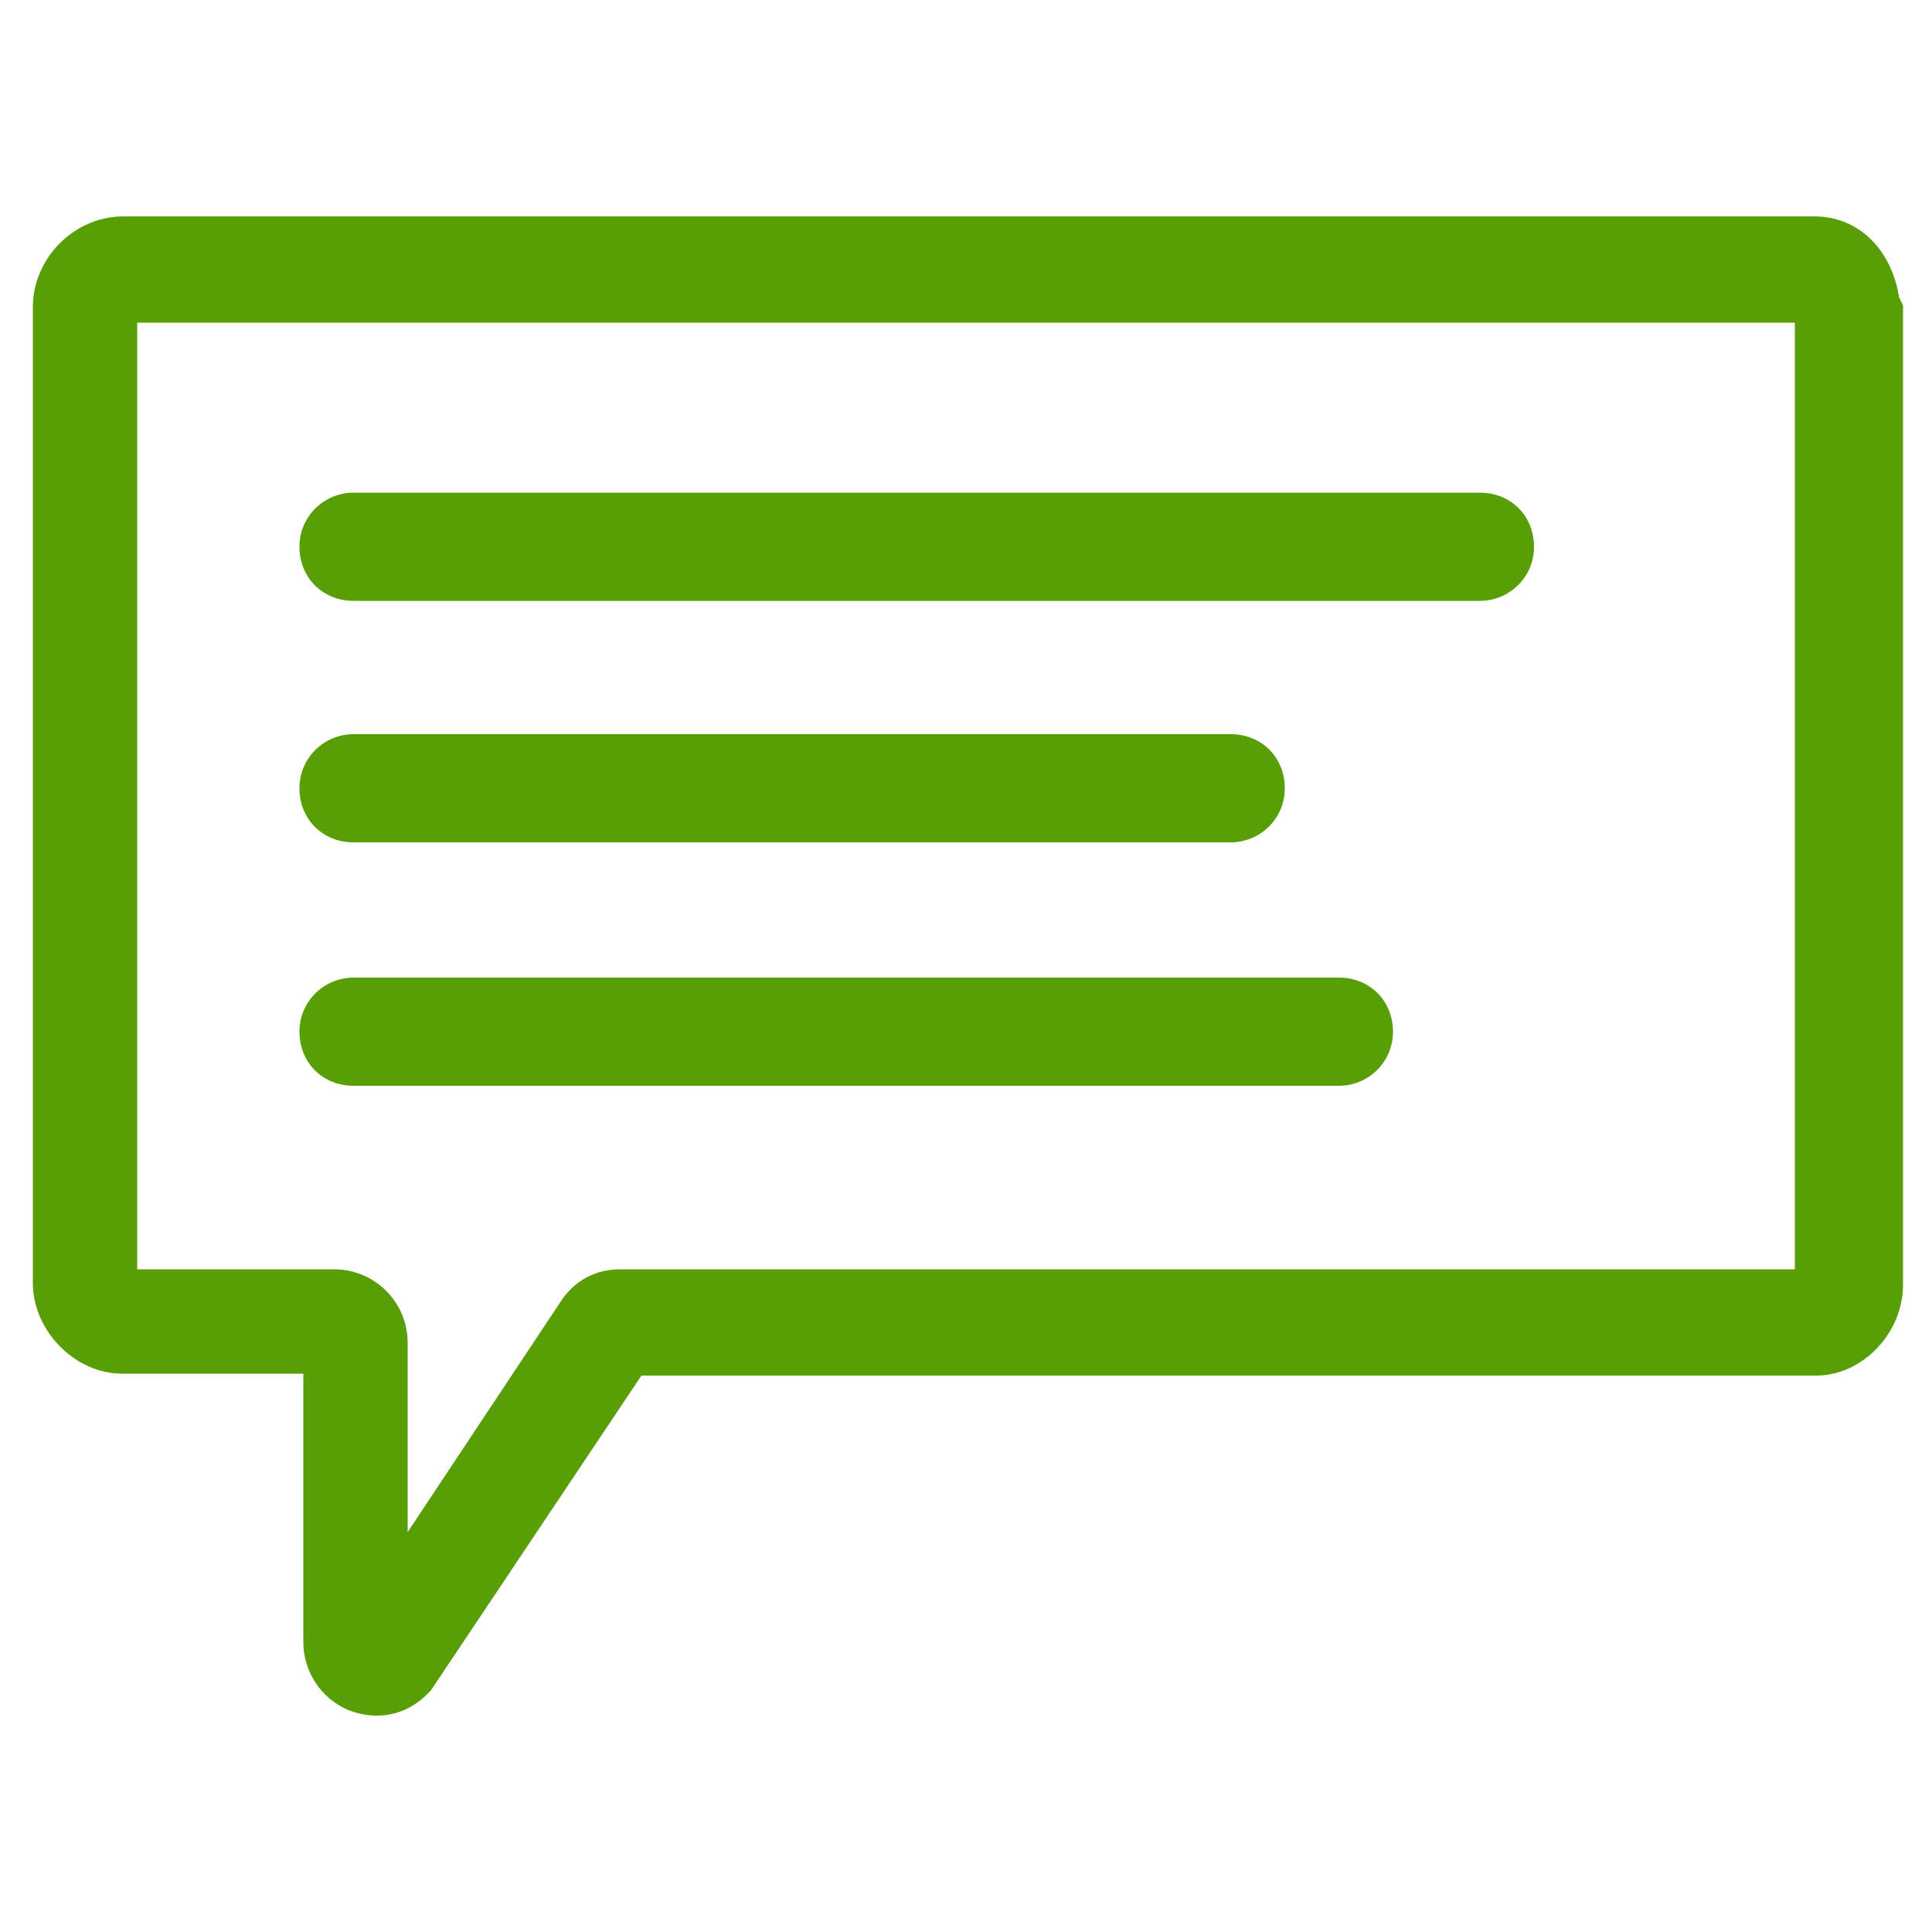
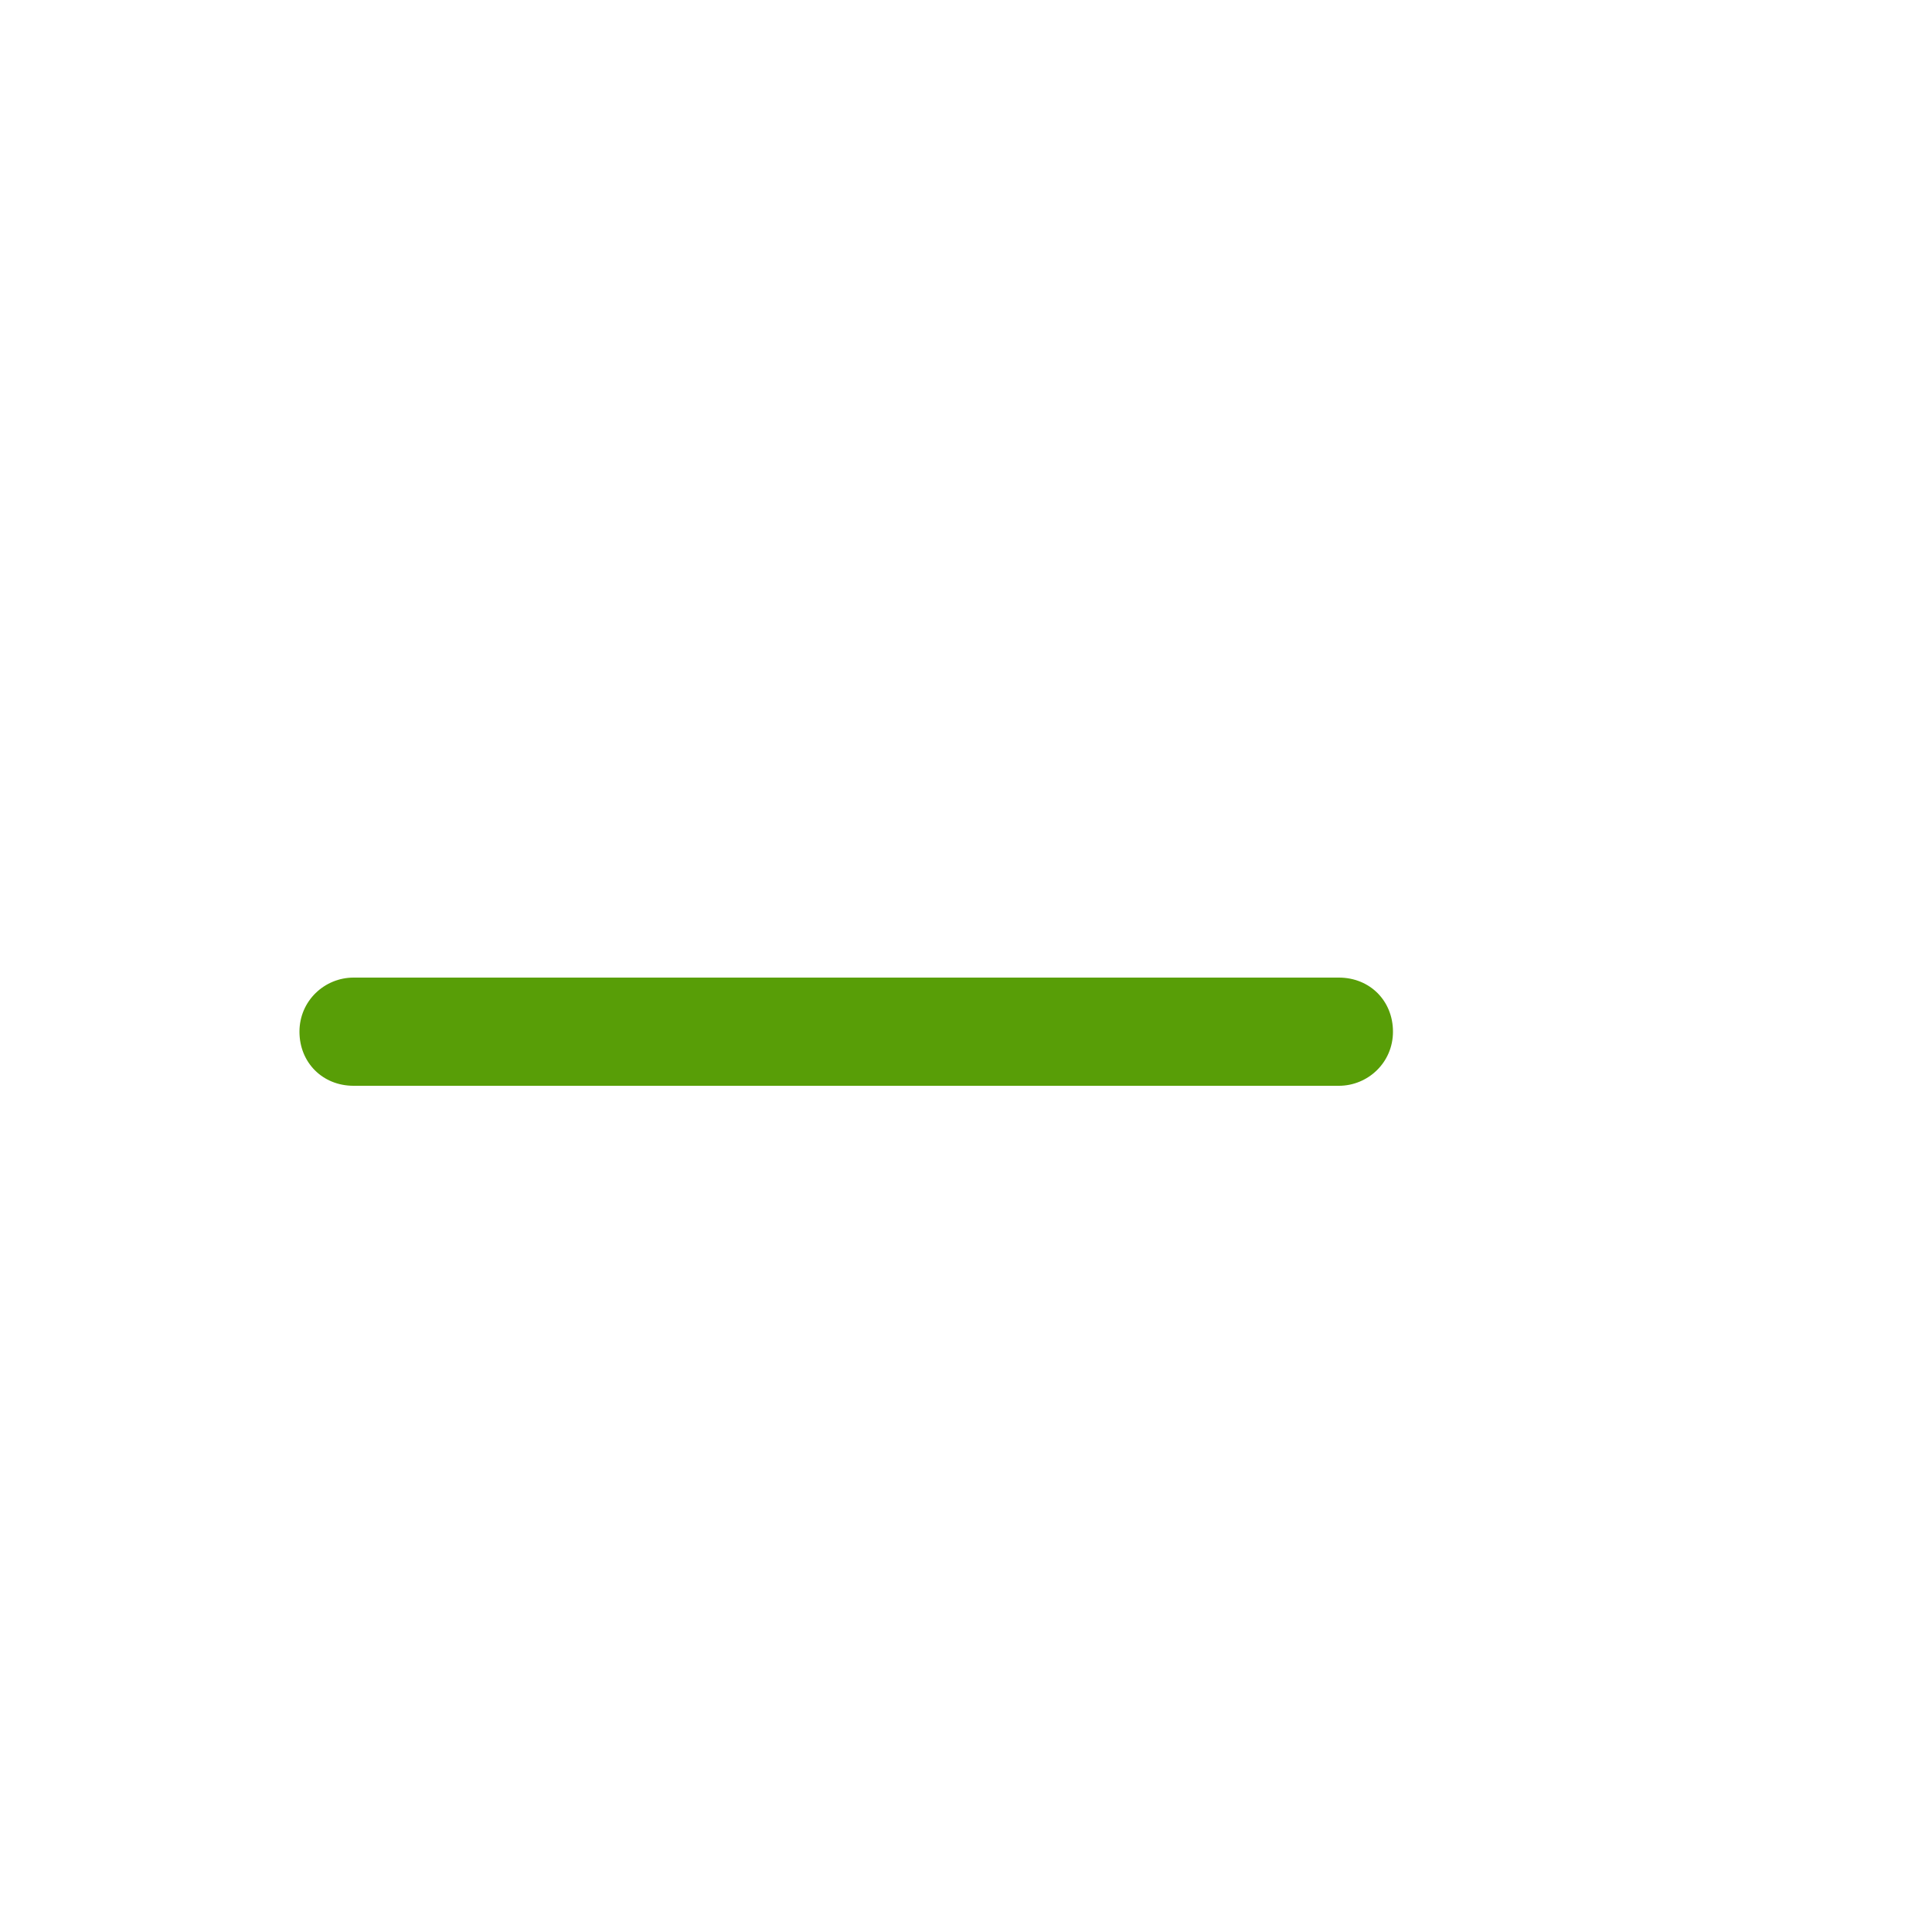
<svg xmlns="http://www.w3.org/2000/svg" id="Layer_1" x="0px" y="0px" viewBox="0 0 100 100" style="enable-background:new 0 0 100 100;" xml:space="preserve">
  <style type="text/css"> .st0{fill:#589E07;} </style>
  <g>
-     <path class="st0" d="M98.3,15.4c-0.4-2.5-2.1-4.2-4.4-4.2H6.4c-2.6,0-4.7,2.2-4.7,4.7v50.5c0,2.5,2.2,4.7,4.6,4.7h9.4V85 c0,1.5,0.9,2.9,2.3,3.5c0.5,0.2,1,0.3,1.5,0.3c1,0,1.9-0.4,2.6-1.1l0.2-0.2l10.9-16.3H94c2.4,0,4.5-2.2,4.5-4.7V15.8L98.3,15.4z M92.9,65.7H32.1c-1.3,0-2.4,0.6-3.1,1.7l-7.9,11.9v-9.8c0-2.1-1.7-3.8-3.8-3.8H7.1v-49h85.8V65.7z" />
-     <path class="st0" d="M18.3,31.1h58.3c1.5,0,2.8-1.2,2.8-2.8s-1.2-2.8-2.8-2.8H18.3c-1.5,0-2.8,1.2-2.8,2.8S16.7,31.1,18.3,31.1z" />
-     <path class="st0" d="M18.3,43.6h45.4c1.5,0,2.8-1.2,2.8-2.8S65.3,38,63.7,38H18.3c-1.5,0-2.8,1.2-2.8,2.8S16.7,43.6,18.3,43.6z" />
-     <path class="st0" d="M18.3,56.2h51c1.5,0,2.8-1.2,2.8-2.8s-1.2-2.8-2.8-2.8h-51c-1.5,0-2.8,1.2-2.8,2.8S16.7,56.2,18.3,56.2z" />
+     <path class="st0" d="M18.3,56.2h51c1.5,0,2.8-1.2,2.8-2.8s-1.2-2.8-2.8-2.8h-51c-1.5,0-2.8,1.2-2.8,2.8S16.7,56.2,18.3,56.2" />
  </g>
</svg>